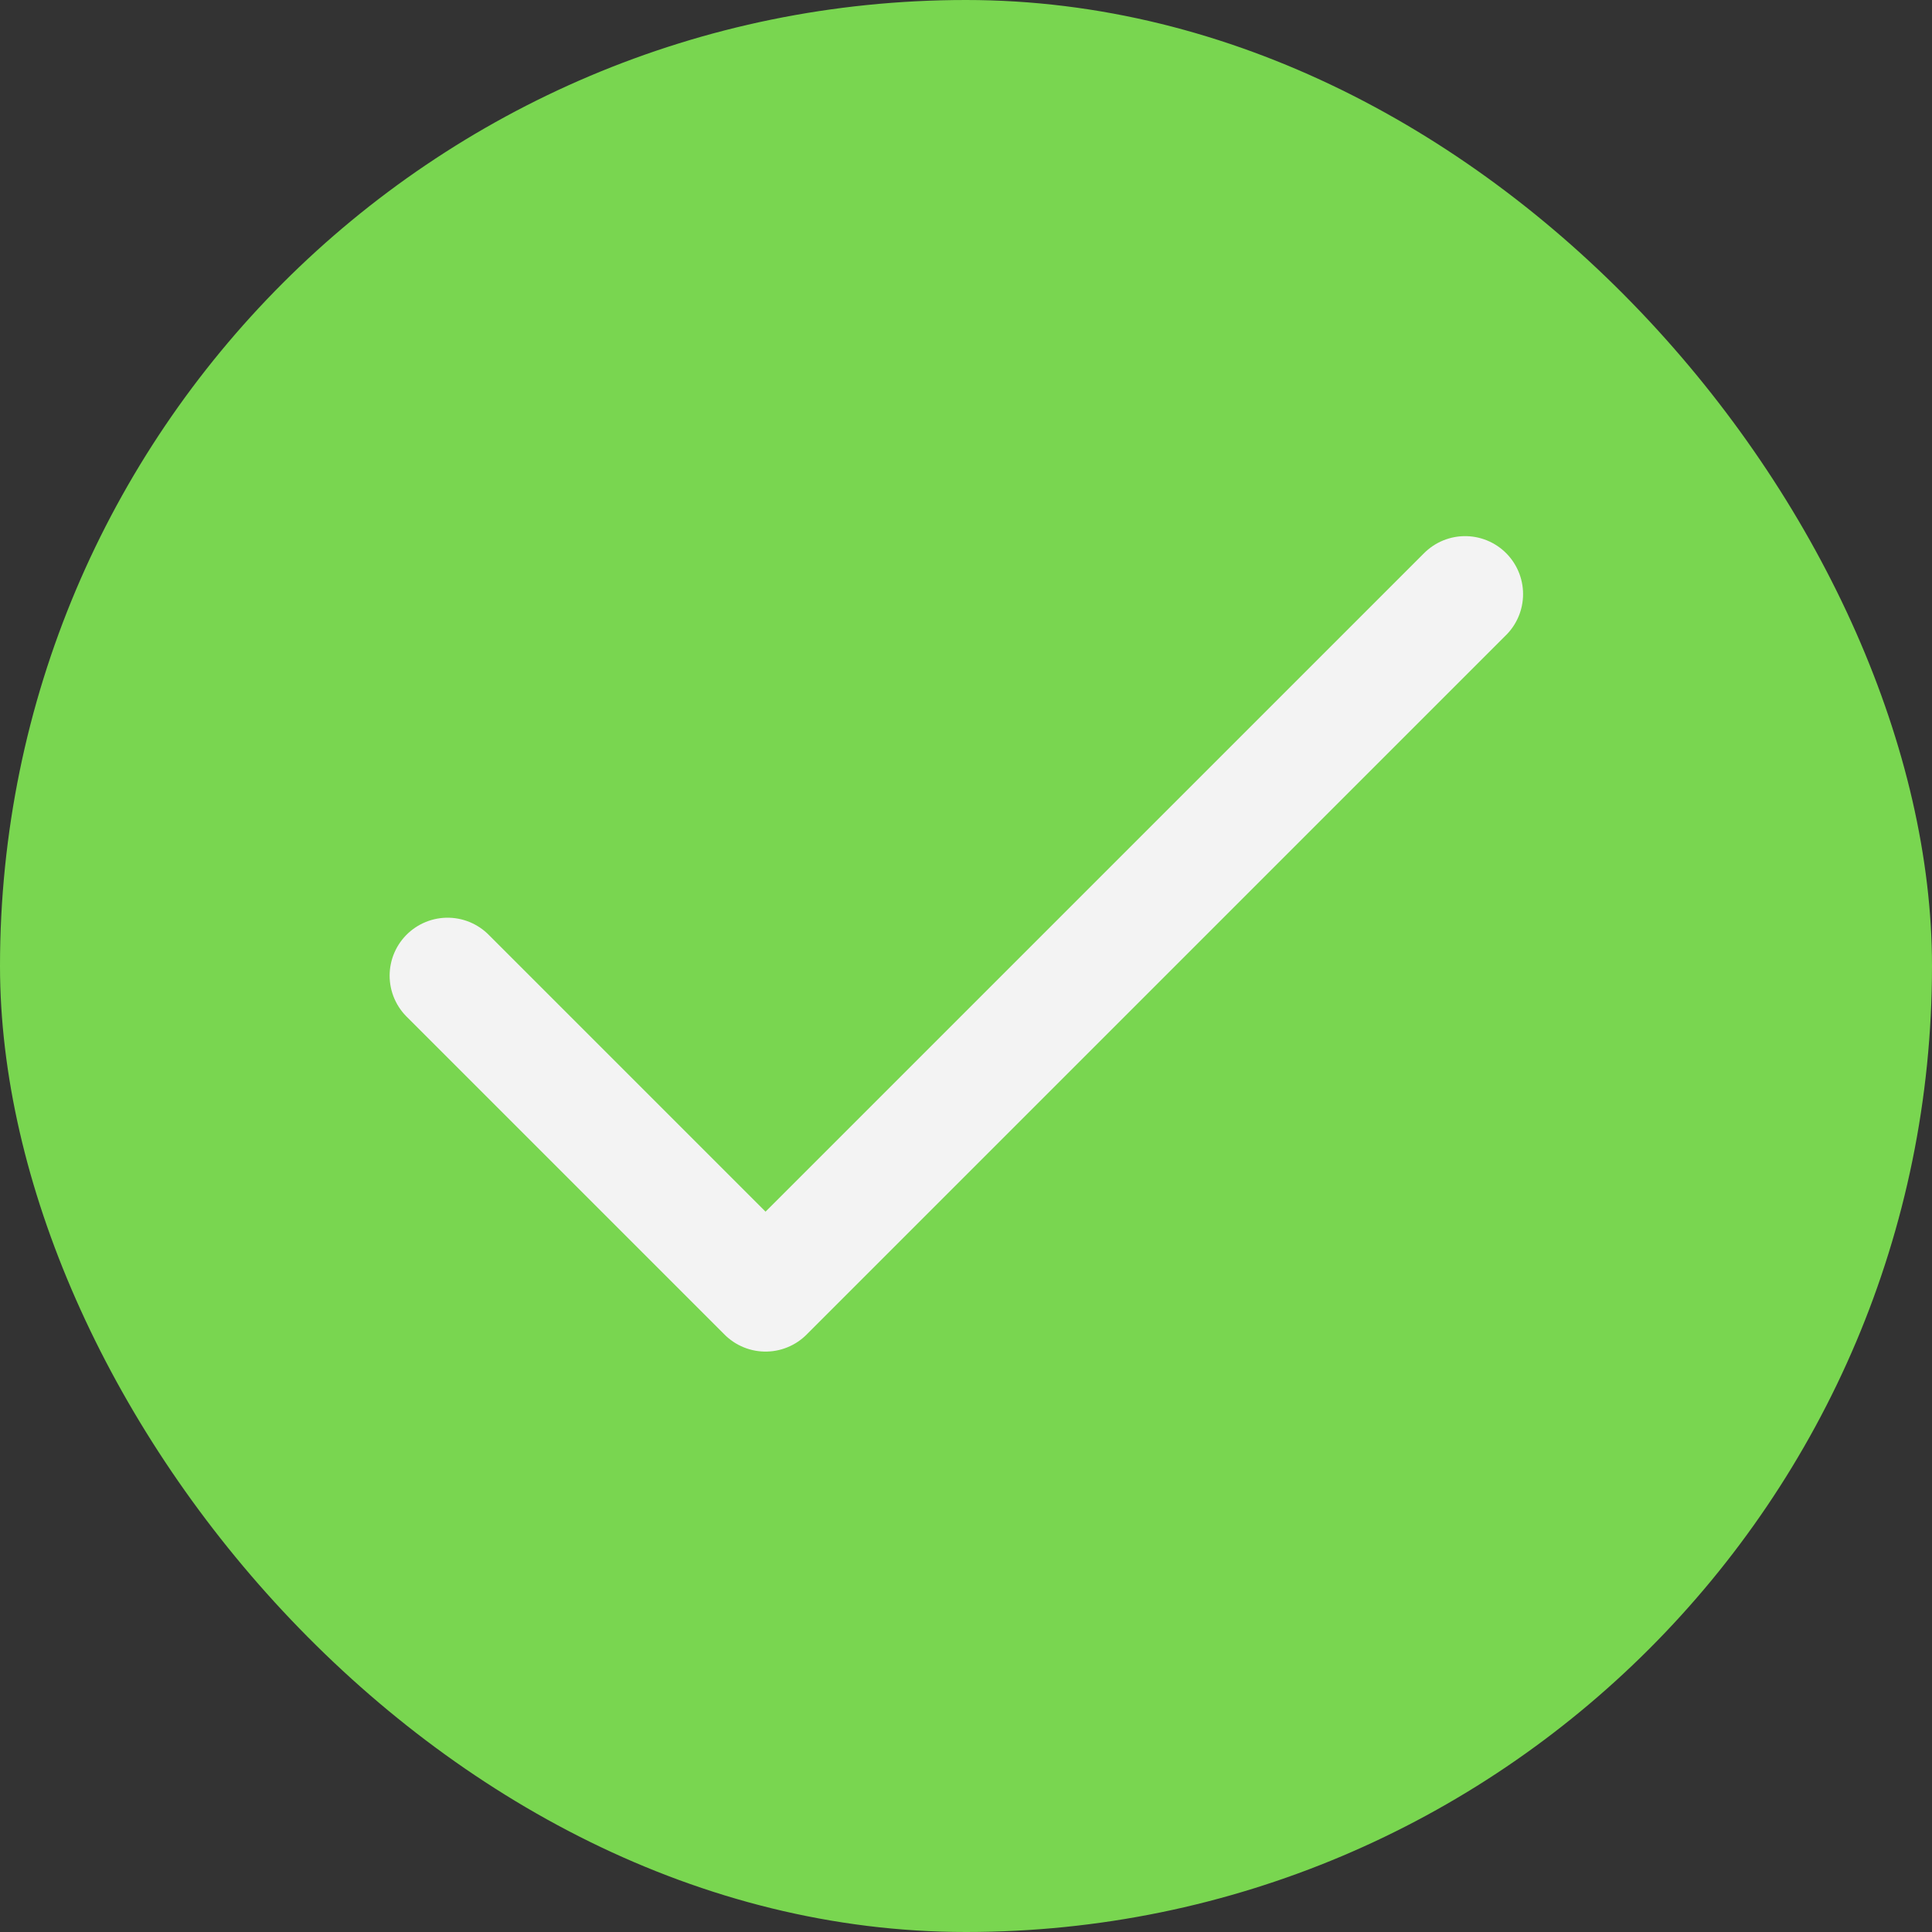
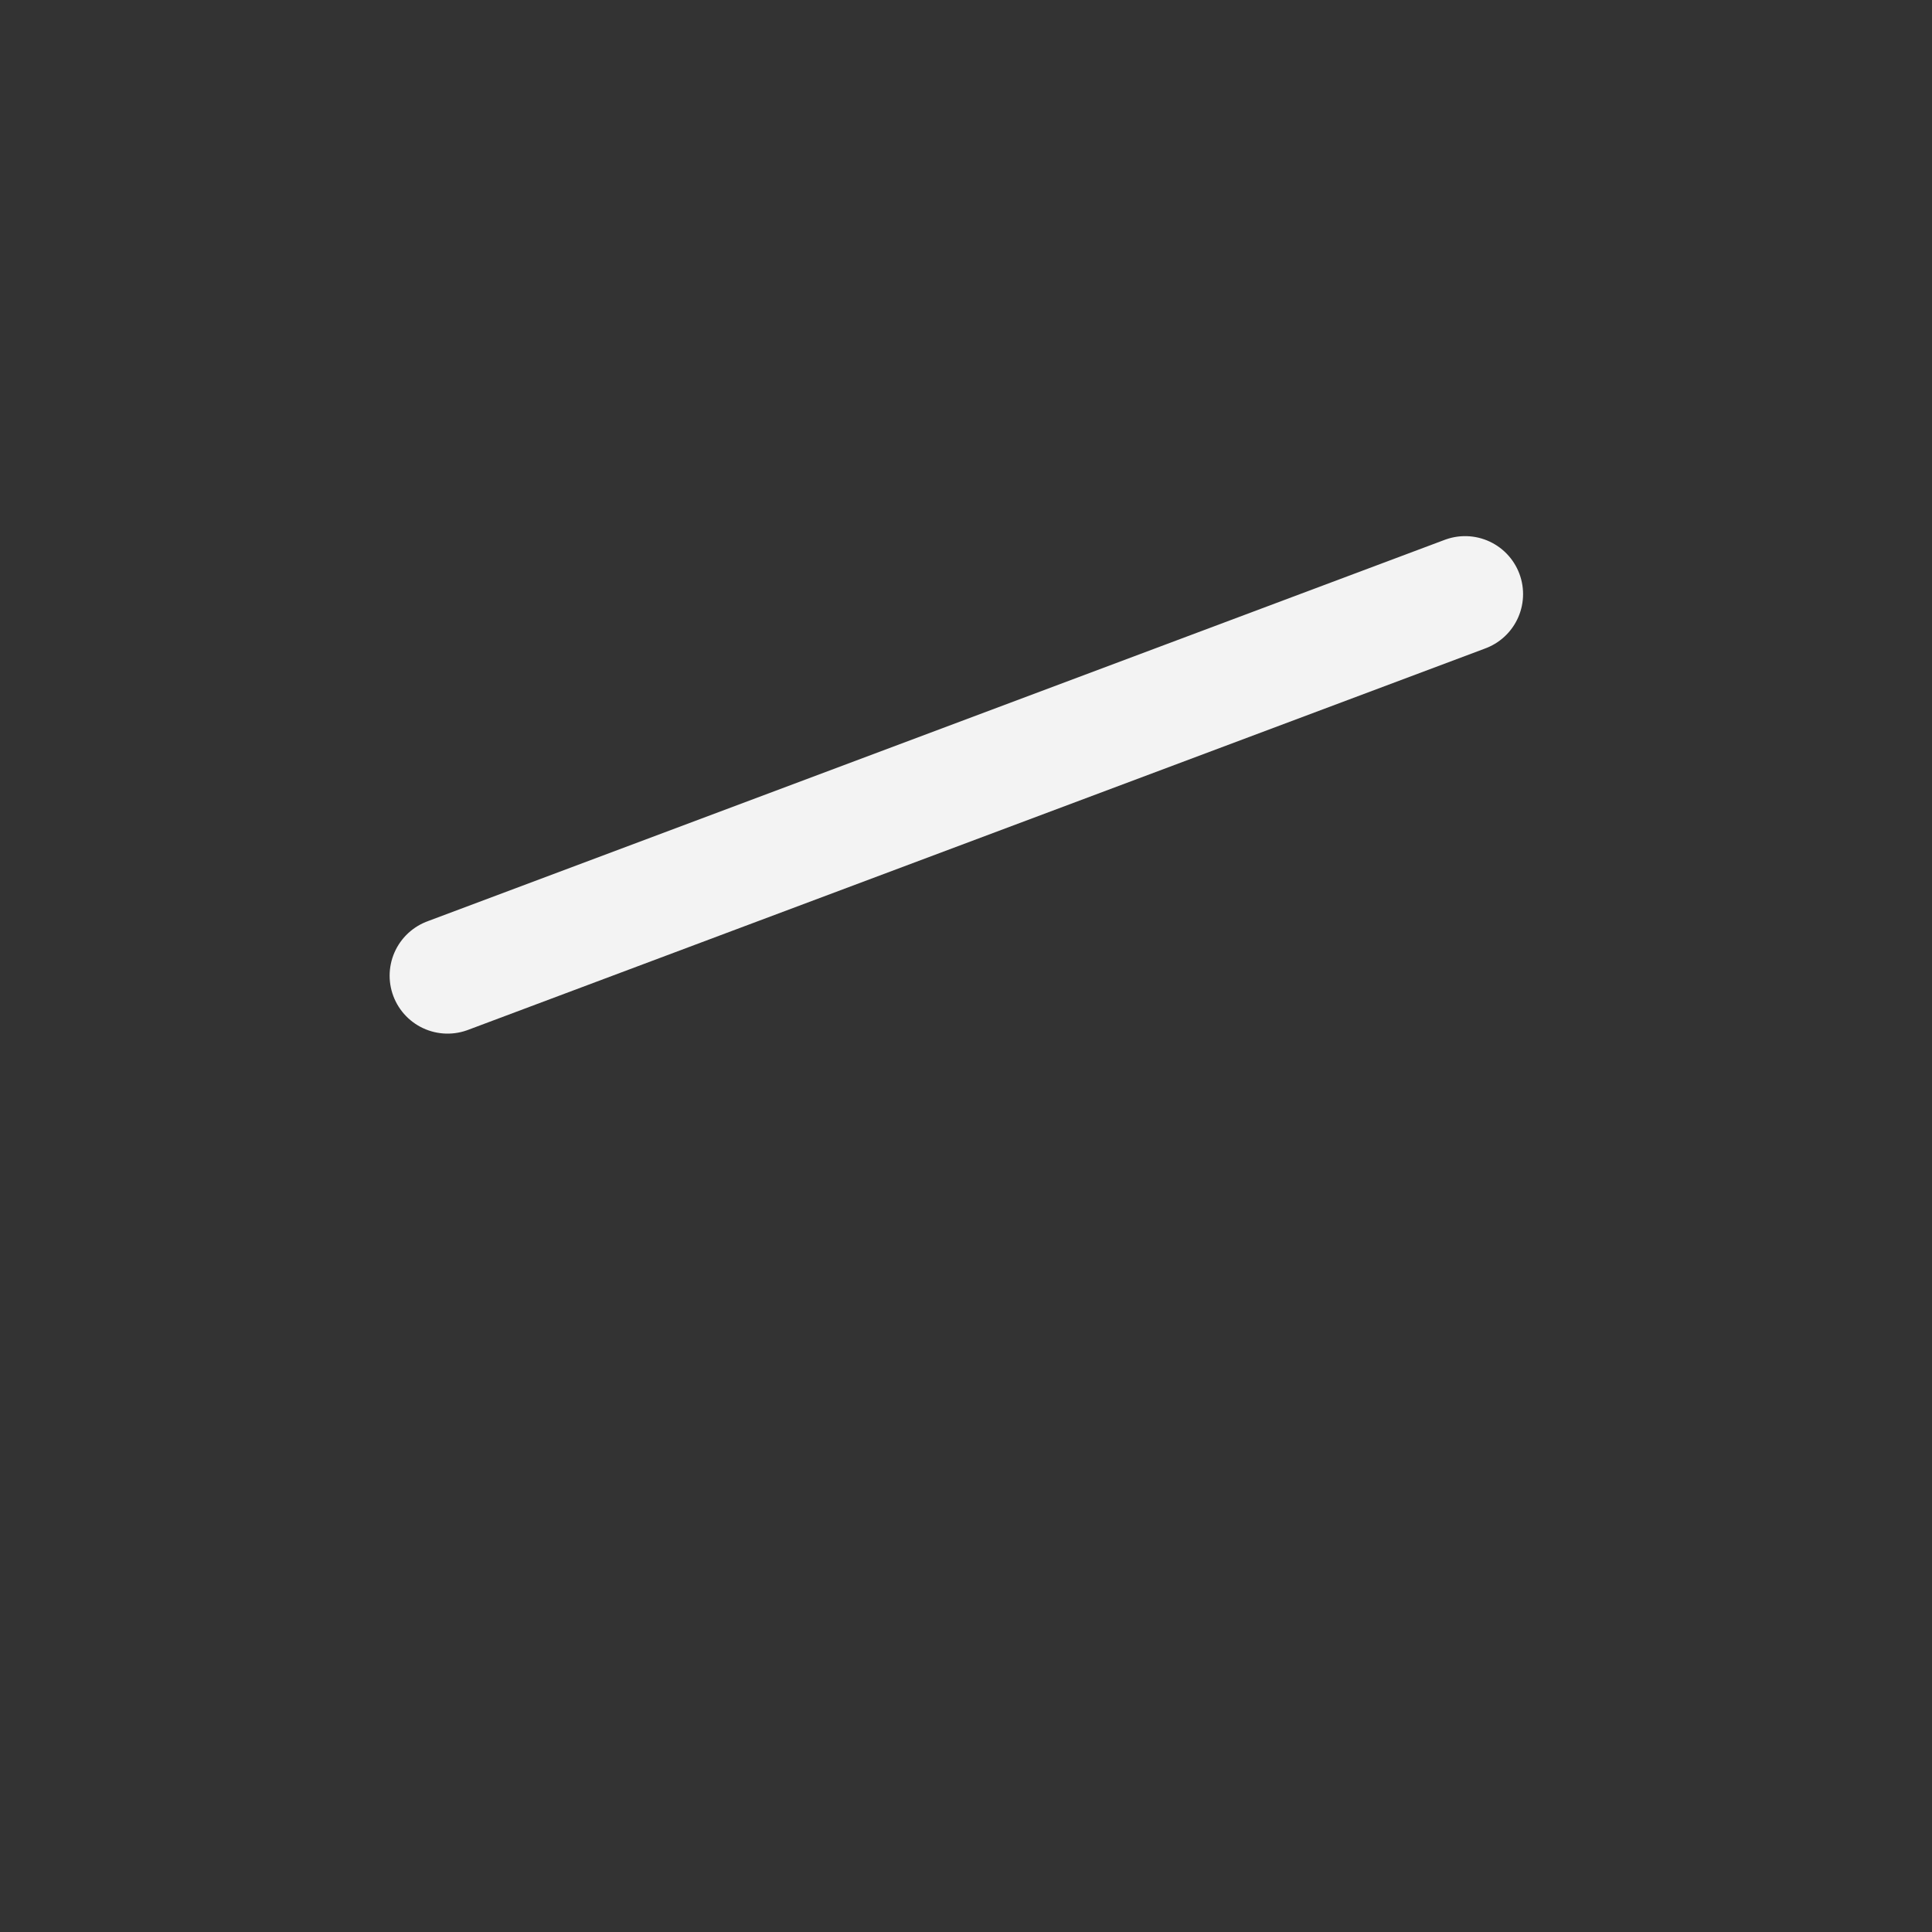
<svg xmlns="http://www.w3.org/2000/svg" width="100" height="100" viewBox="0 0 100 100" fill="none">
  <rect x="0" y="0" width="100" height="100" fill="#333333" stroke="none" />
-   <rect width="100" height="100" rx="50" fill="#79D650" />
-   <path d="M75.834 30.75L39.625 66.958L23.167 50.5" stroke="#F3F3F3" stroke-width="6" stroke-linecap="round" stroke-linejoin="round" />
+   <path d="M75.834 30.75L23.167 50.5" stroke="#F3F3F3" stroke-width="6" stroke-linecap="round" stroke-linejoin="round" />
</svg>